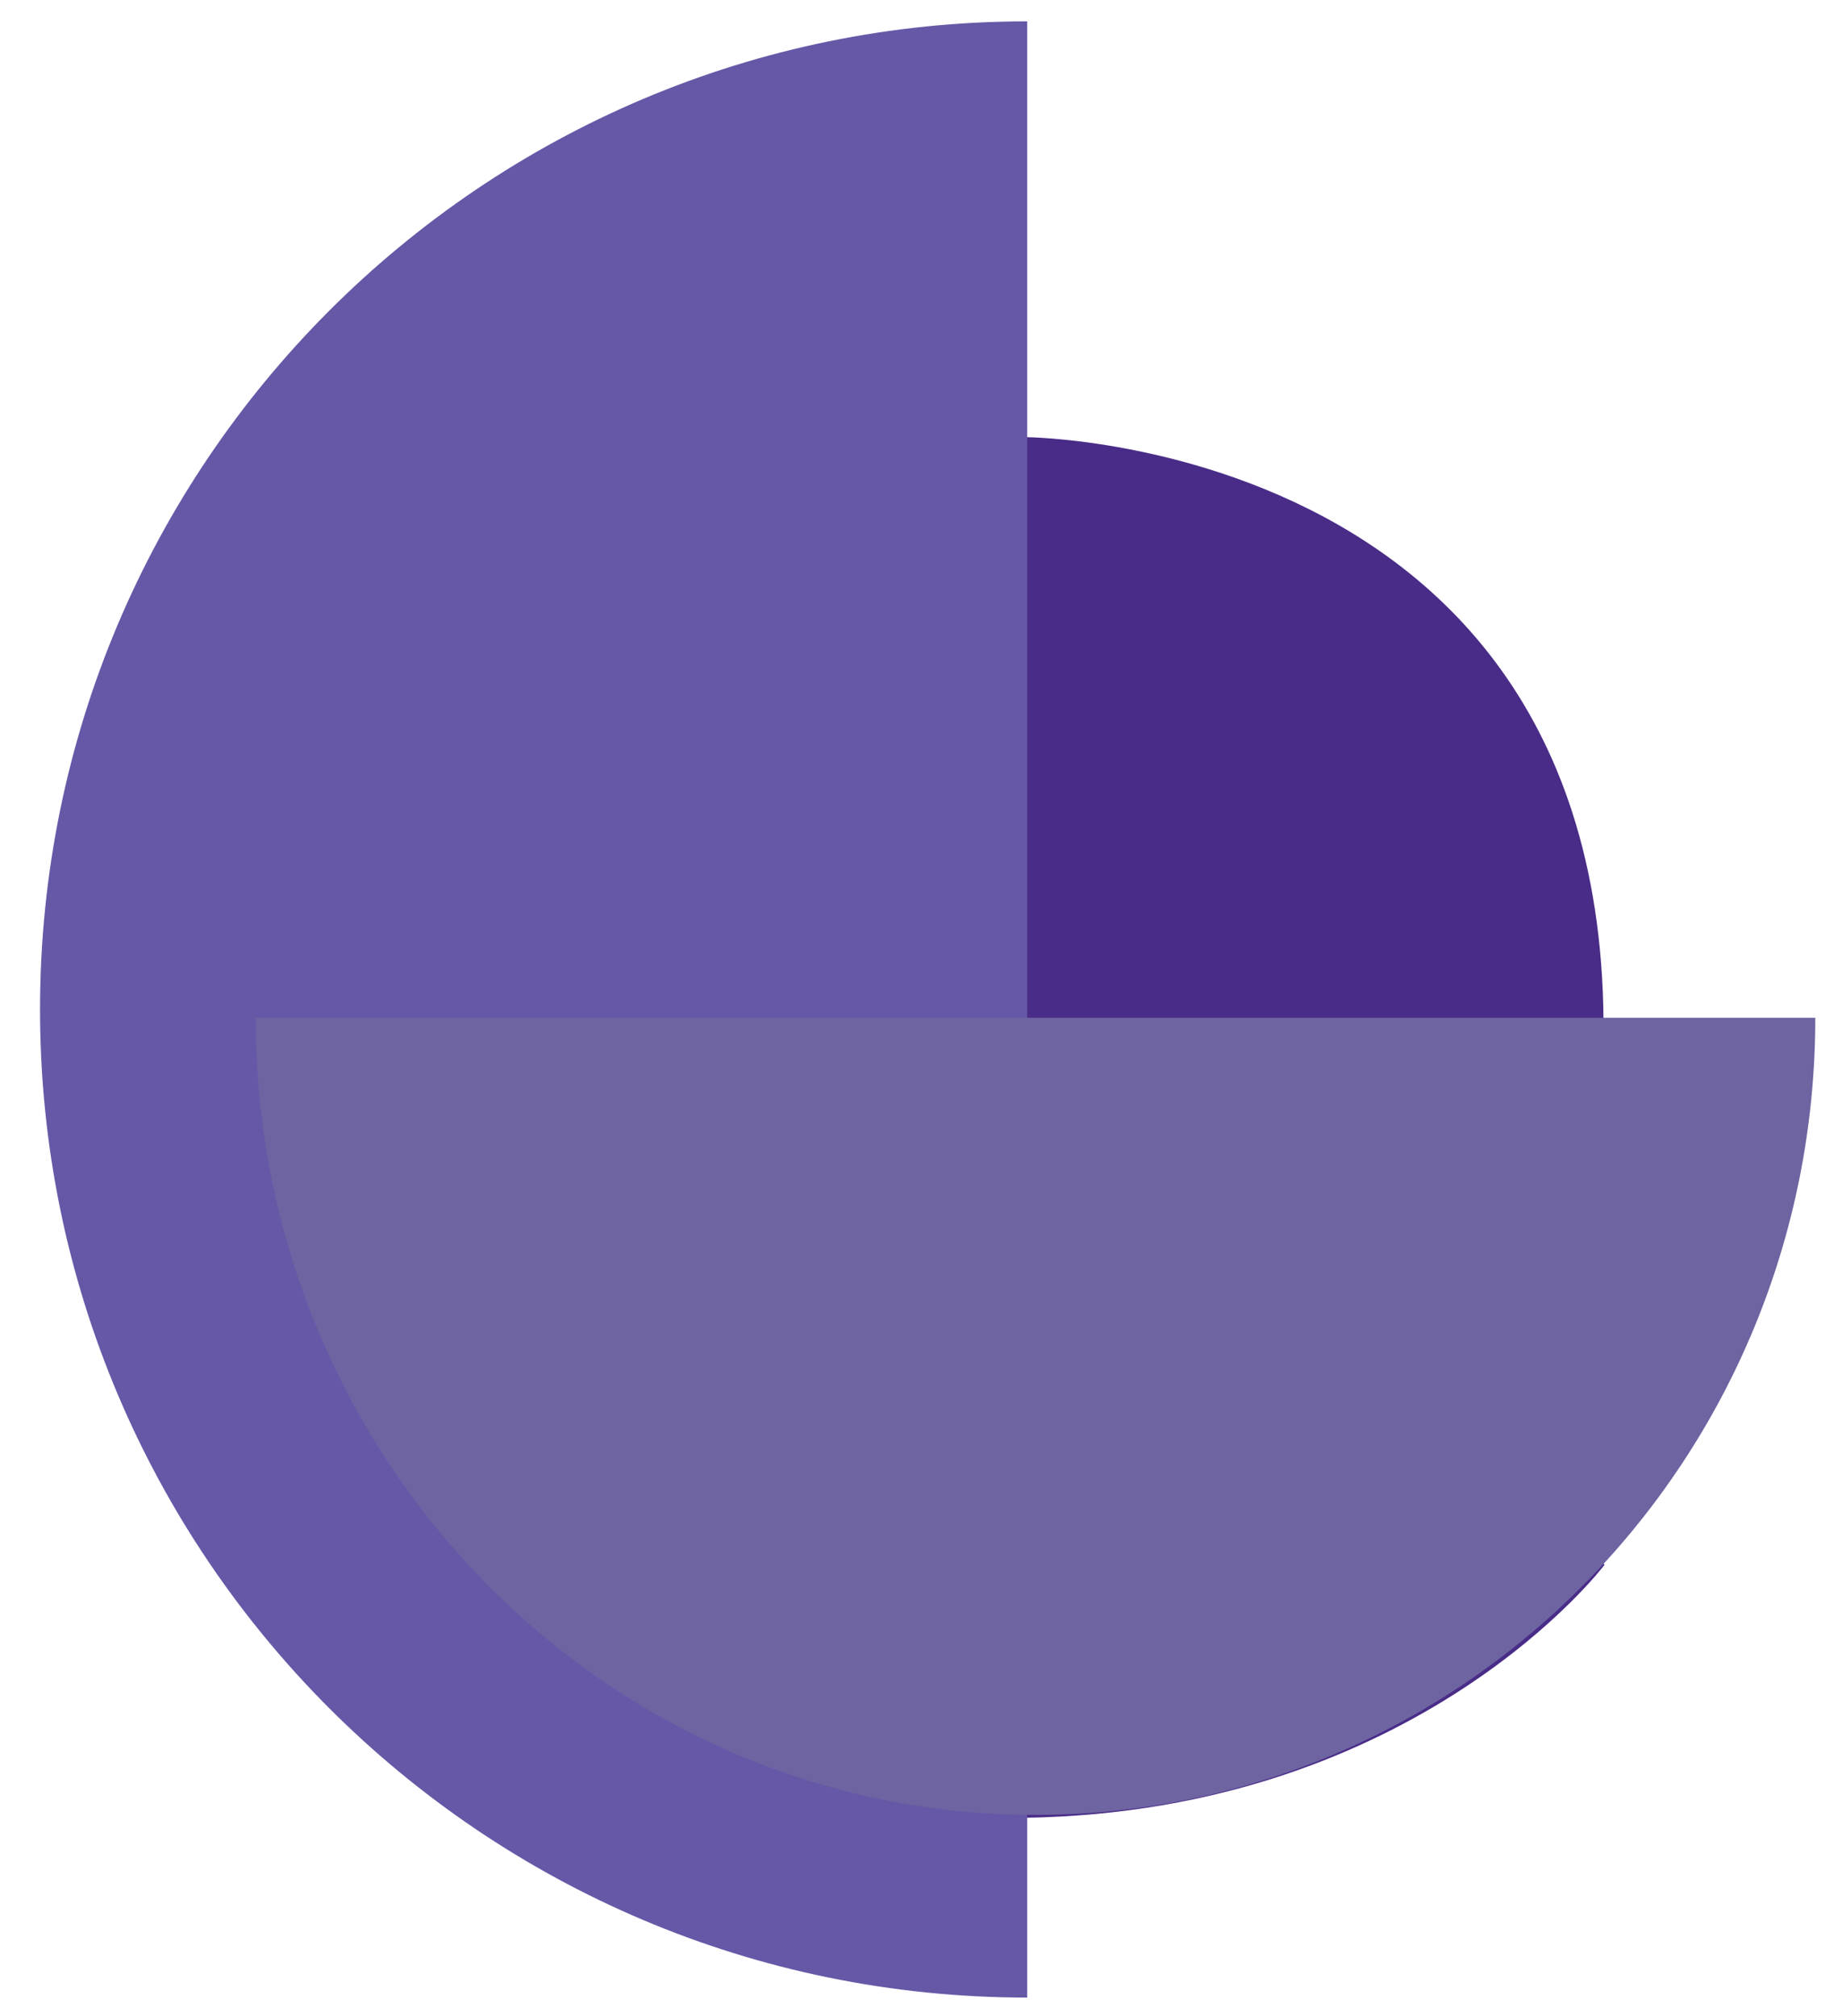
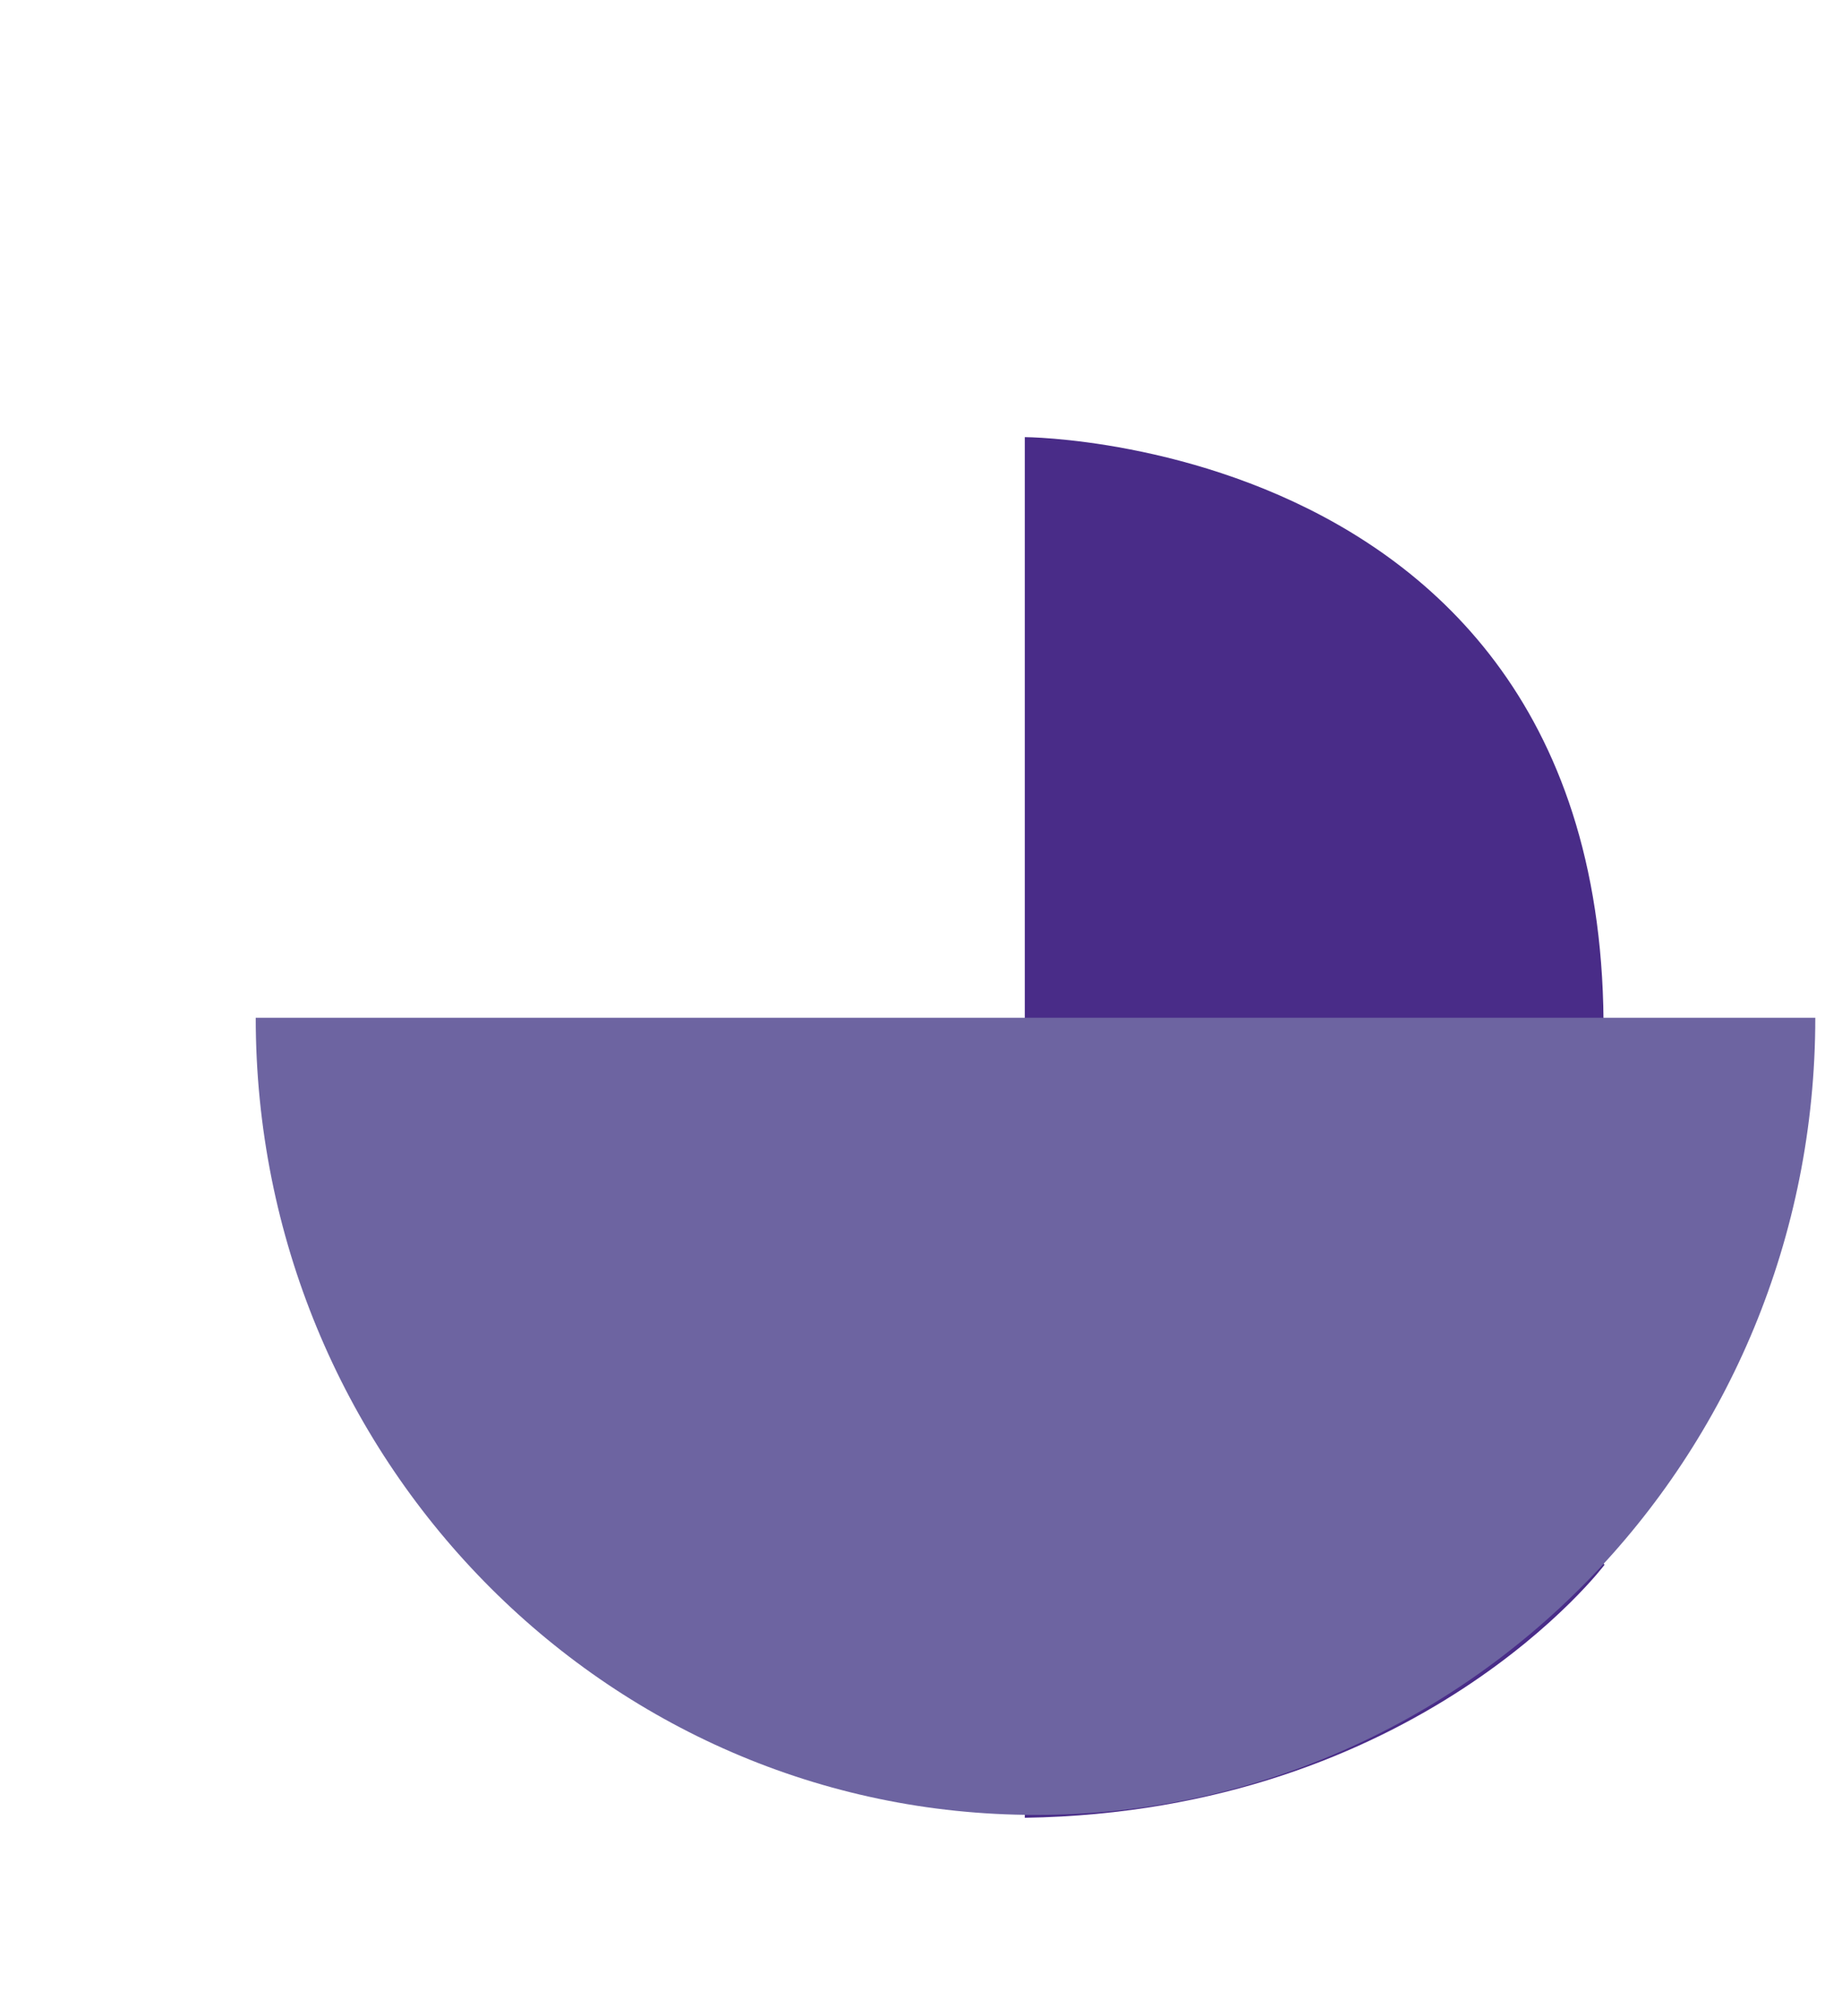
<svg xmlns="http://www.w3.org/2000/svg" id="HR_copy_7" data-name="HR copy 7" width="1280" height="1401" viewBox="0 0 1280 1401">
  <defs>
    <style>
      .cls-1 {
        fill: #492c88;
      }

      .cls-1, .cls-2, .cls-3 {
        fill-rule: evenodd;
      }

      .cls-2 {
        fill: #6658a7;
      }

      .cls-3 {
        fill: #6d64a1;
        mix-blend-mode: multiply;
      }
    </style>
  </defs>
  <path class="cls-1" d="M712.121,303.744s477.259,1.723,391.989,530.4c0,0-16.82,96.215-91.93,149.207l-0.3.343,103.14,103.58s-128.959,171.48-402.9,175.83V303.744Z" />
-   <path class="cls-2" d="M713.809,1388.03c-378.858,0-685.983-307.4-685.983-686.593S334.951,14.845,713.809,14.845" />
  <path id="Ellipse_2_copy" data-name="Ellipse 2 copy" class="cls-3" d="M177.705,707.207c0,305.9,242.6,553.893,541.868,553.893s541.867-247.99,541.867-553.893" />
</svg>